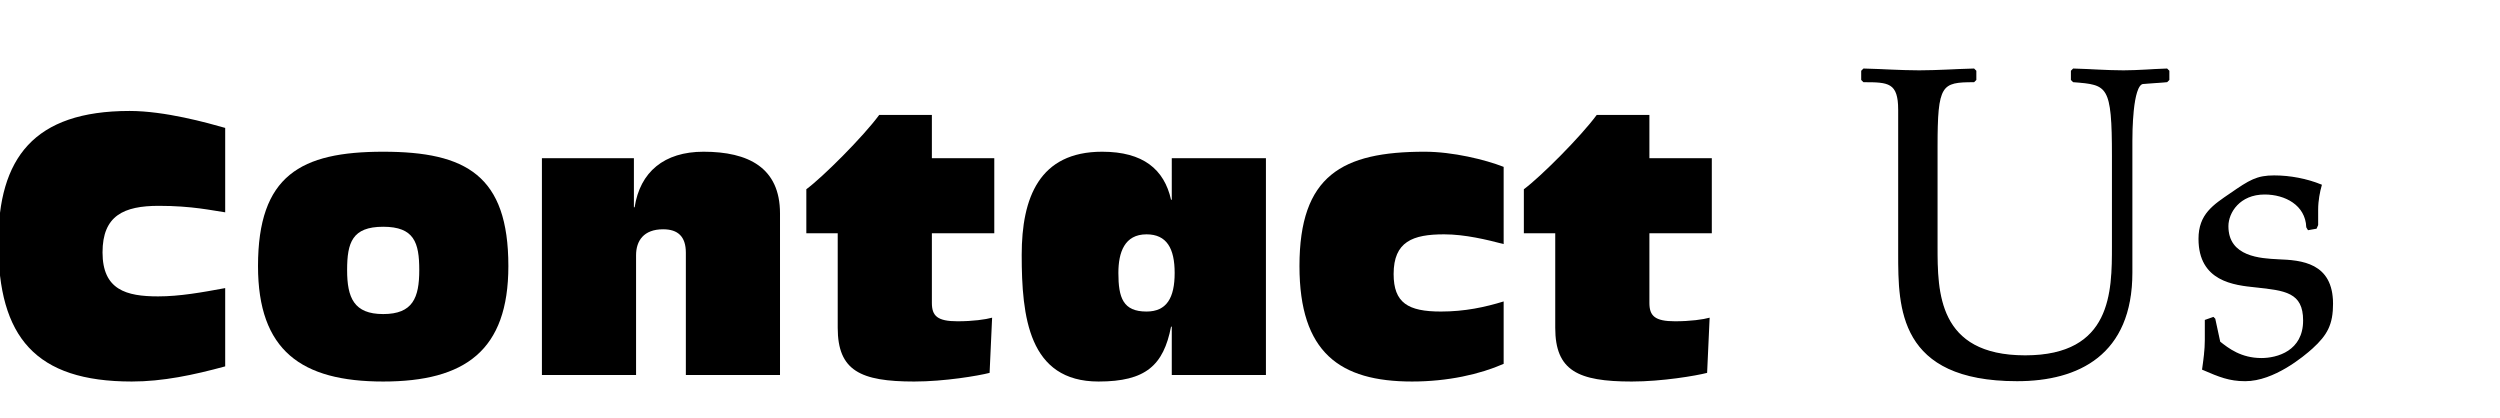
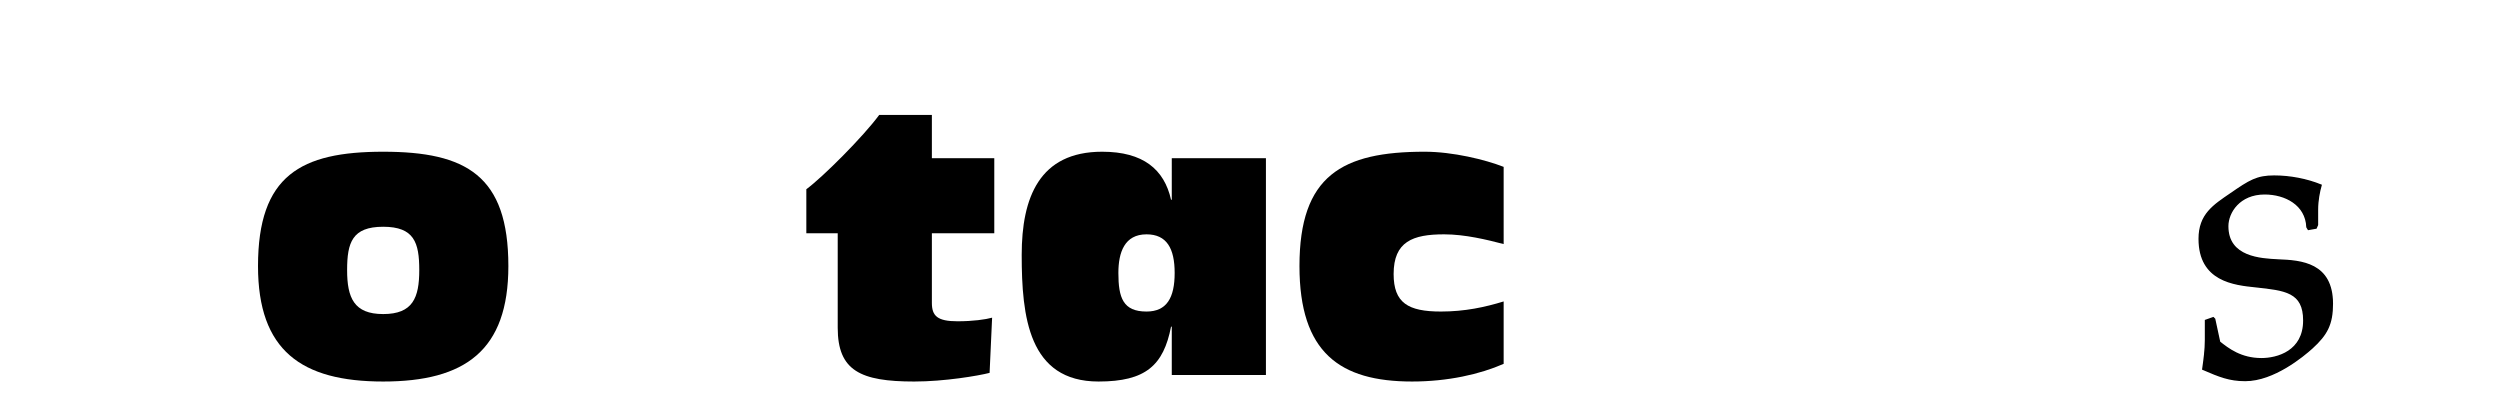
<svg xmlns="http://www.w3.org/2000/svg" version="1.1" data-id="Layer_1" x="0px" y="0px" width="499px" height="83.467px" viewBox="0 0 499 83.467" enable-background="new 0 0 499 83.467" xml:space="preserve">
  <g>
-     <path d="M44.948,42.381c-2.592-0.36-6.553-1.296-13.25-1.296c-6.984,0-11.233,1.944-11.233,9.289c0,7.488,4.752,8.785,11.089,8.785   c4.321,0,8.713-0.792,13.394-1.656v15.625c-6.337,1.728-12.457,3.024-18.65,3.024c-19.226,0-26.642-8.856-26.642-27.65   c0-16.921,7.057-26.354,26.21-26.354c7.057,0,15.554,2.376,19.082,3.384V42.381z" />
    <path d="M76.484,30.284c16.562,0,24.986,4.752,24.986,22.826c0,16.85-8.641,23.042-24.986,23.042   c-16.345,0-24.986-6.192-24.986-23.042C51.499,35.036,59.995,30.284,76.484,30.284z M76.484,62.687c5.905,0,7.201-3.24,7.201-8.785   c0-5.473-1.008-8.641-7.201-8.641c-6.192,0-7.2,3.168-7.2,8.641C69.284,59.446,70.652,62.687,76.484,62.687z" />
-     <path d="M108.166,31.58h18.361v9.793h0.144c1.08-7.057,5.905-11.089,13.753-11.089c8.929,0,15.265,3.168,15.265,12.313v32.259   h-18.793v-24.41c0-3.24-1.584-4.68-4.537-4.68c-3.888,0-5.4,2.304-5.4,5.184v23.906h-18.793V31.58z" />
    <path d="M167.209,46.557h-6.265v-8.785c3.313-2.448,11.377-10.513,14.545-14.833h10.513v8.641h12.457v14.978h-12.457v13.897   c0,2.592,1.08,3.672,5.112,3.672c3.096,0,5.616-0.36,6.913-0.72l-0.504,11.017c-2.232,0.576-9.001,1.728-15.049,1.728   c-10.729,0-15.266-2.16-15.266-10.729V46.557z" />
    <path d="M233.886,65.207h-0.144c-1.512,7.705-5.041,10.945-14.473,10.945c-13.969,0-15.337-12.961-15.337-25.274   c0-11.449,3.528-20.594,16.057-20.594c8.209,0,12.385,3.528,13.753,9.577h0.144V31.58h18.793v43.276h-18.793V65.207z    M228.845,62.183c4.032,0,5.617-2.736,5.617-7.705c0-4.896-1.584-7.705-5.617-7.705c-4.393,0-5.617,3.601-5.617,7.705   C223.229,59.446,224.165,62.183,228.845,62.183z" />
    <path d="M300.13,48.717c-3.312-0.864-7.705-1.944-11.881-1.944c-6.265,0-10.081,1.44-10.081,7.921c0,5.76,2.88,7.489,9.433,7.489   c4.752,0,8.785-0.864,12.529-2.017v12.457c-4.752,2.088-11.161,3.528-18.29,3.528c-14.401,0-22.466-5.76-22.466-23.042   c0-18.073,8.497-22.826,24.986-22.826c5.617,0,12.097,1.584,15.77,3.024V48.717z" />
-     <path d="M310.426,46.557h-6.265v-8.785c3.313-2.448,11.377-10.513,14.545-14.833h10.513v8.641h12.457v14.978H329.22v13.897   c0,2.592,1.08,3.672,5.112,3.672c3.096,0,5.616-0.36,6.913-0.72l-0.504,11.017c-2.232,0.576-9.001,1.728-15.049,1.728   c-10.729,0-15.266-2.16-15.266-10.729V46.557z" />
-     <path stroke="#000000" stroke-width="0.3" stroke-miterlimit="10" d="M379.028,21.929c0-5.581-2.07-5.671-7.021-5.671l-0.36-0.36   v-1.71l0.36-0.36c3.69,0.09,7.381,0.36,11.071,0.36c3.601,0,7.291-0.27,10.891-0.36l0.36,0.36v1.71l-0.36,0.36   c-6.571,0-7.381,0.54-7.381,12.962v19.982c0,9.001,0,21.873,17.643,21.873c17.462,0,17.462-12.872,17.462-21.963V31.2   c0-14.312-0.9-14.402-7.831-14.942l-0.36-0.36v-1.71l0.36-0.36c3.331,0.09,6.661,0.36,9.992,0.36c2.88,0,5.761-0.27,8.641-0.36   l0.36,0.36v1.71l-0.36,0.36c-0.63,0.09-4.051,0.27-4.771,0.36c-2.25,0.27-2.25,10.261-2.25,11.521v26.283   c0,16.292-10.622,21.513-22.863,21.513c-23.583,0-23.583-14.582-23.583-25.293V21.929z" />
    <path stroke="#000000" stroke-width="0.3" stroke-miterlimit="10" d="M441.761,63.424l0.27,0.27l0.99,4.591   c1.71,1.35,4.23,3.331,8.371,3.331c3.15,0,8.461-1.44,8.461-7.651c0-5.761-3.781-6.121-9.631-6.75   c-4.32-0.45-11.251-1.17-11.251-9.542c0-4.86,2.88-6.661,6.301-9.001c3.781-2.61,5.221-3.511,8.641-3.511   c3.15,0,6.481,0.63,9.361,1.8c-0.36,1.26-0.72,3.061-0.72,4.861v3.061l-0.271,0.63l-1.53,0.27l-0.27-0.45   c-0.18-4.5-4.32-6.661-8.461-6.661c-5.041,0-7.381,3.69-7.381,6.481c0,6.301,6.661,6.571,10.081,6.75   c4.591,0.18,10.801,0.63,10.801,8.731c0,4.05-1.08,6.121-4.05,8.821c-1.801,1.621-7.651,6.481-13.322,6.481   c-3.15,0-5.13-0.81-8.461-2.25c0.27-1.891,0.54-3.871,0.54-5.851v-3.871L441.761,63.424z" />
  </g>
</svg>